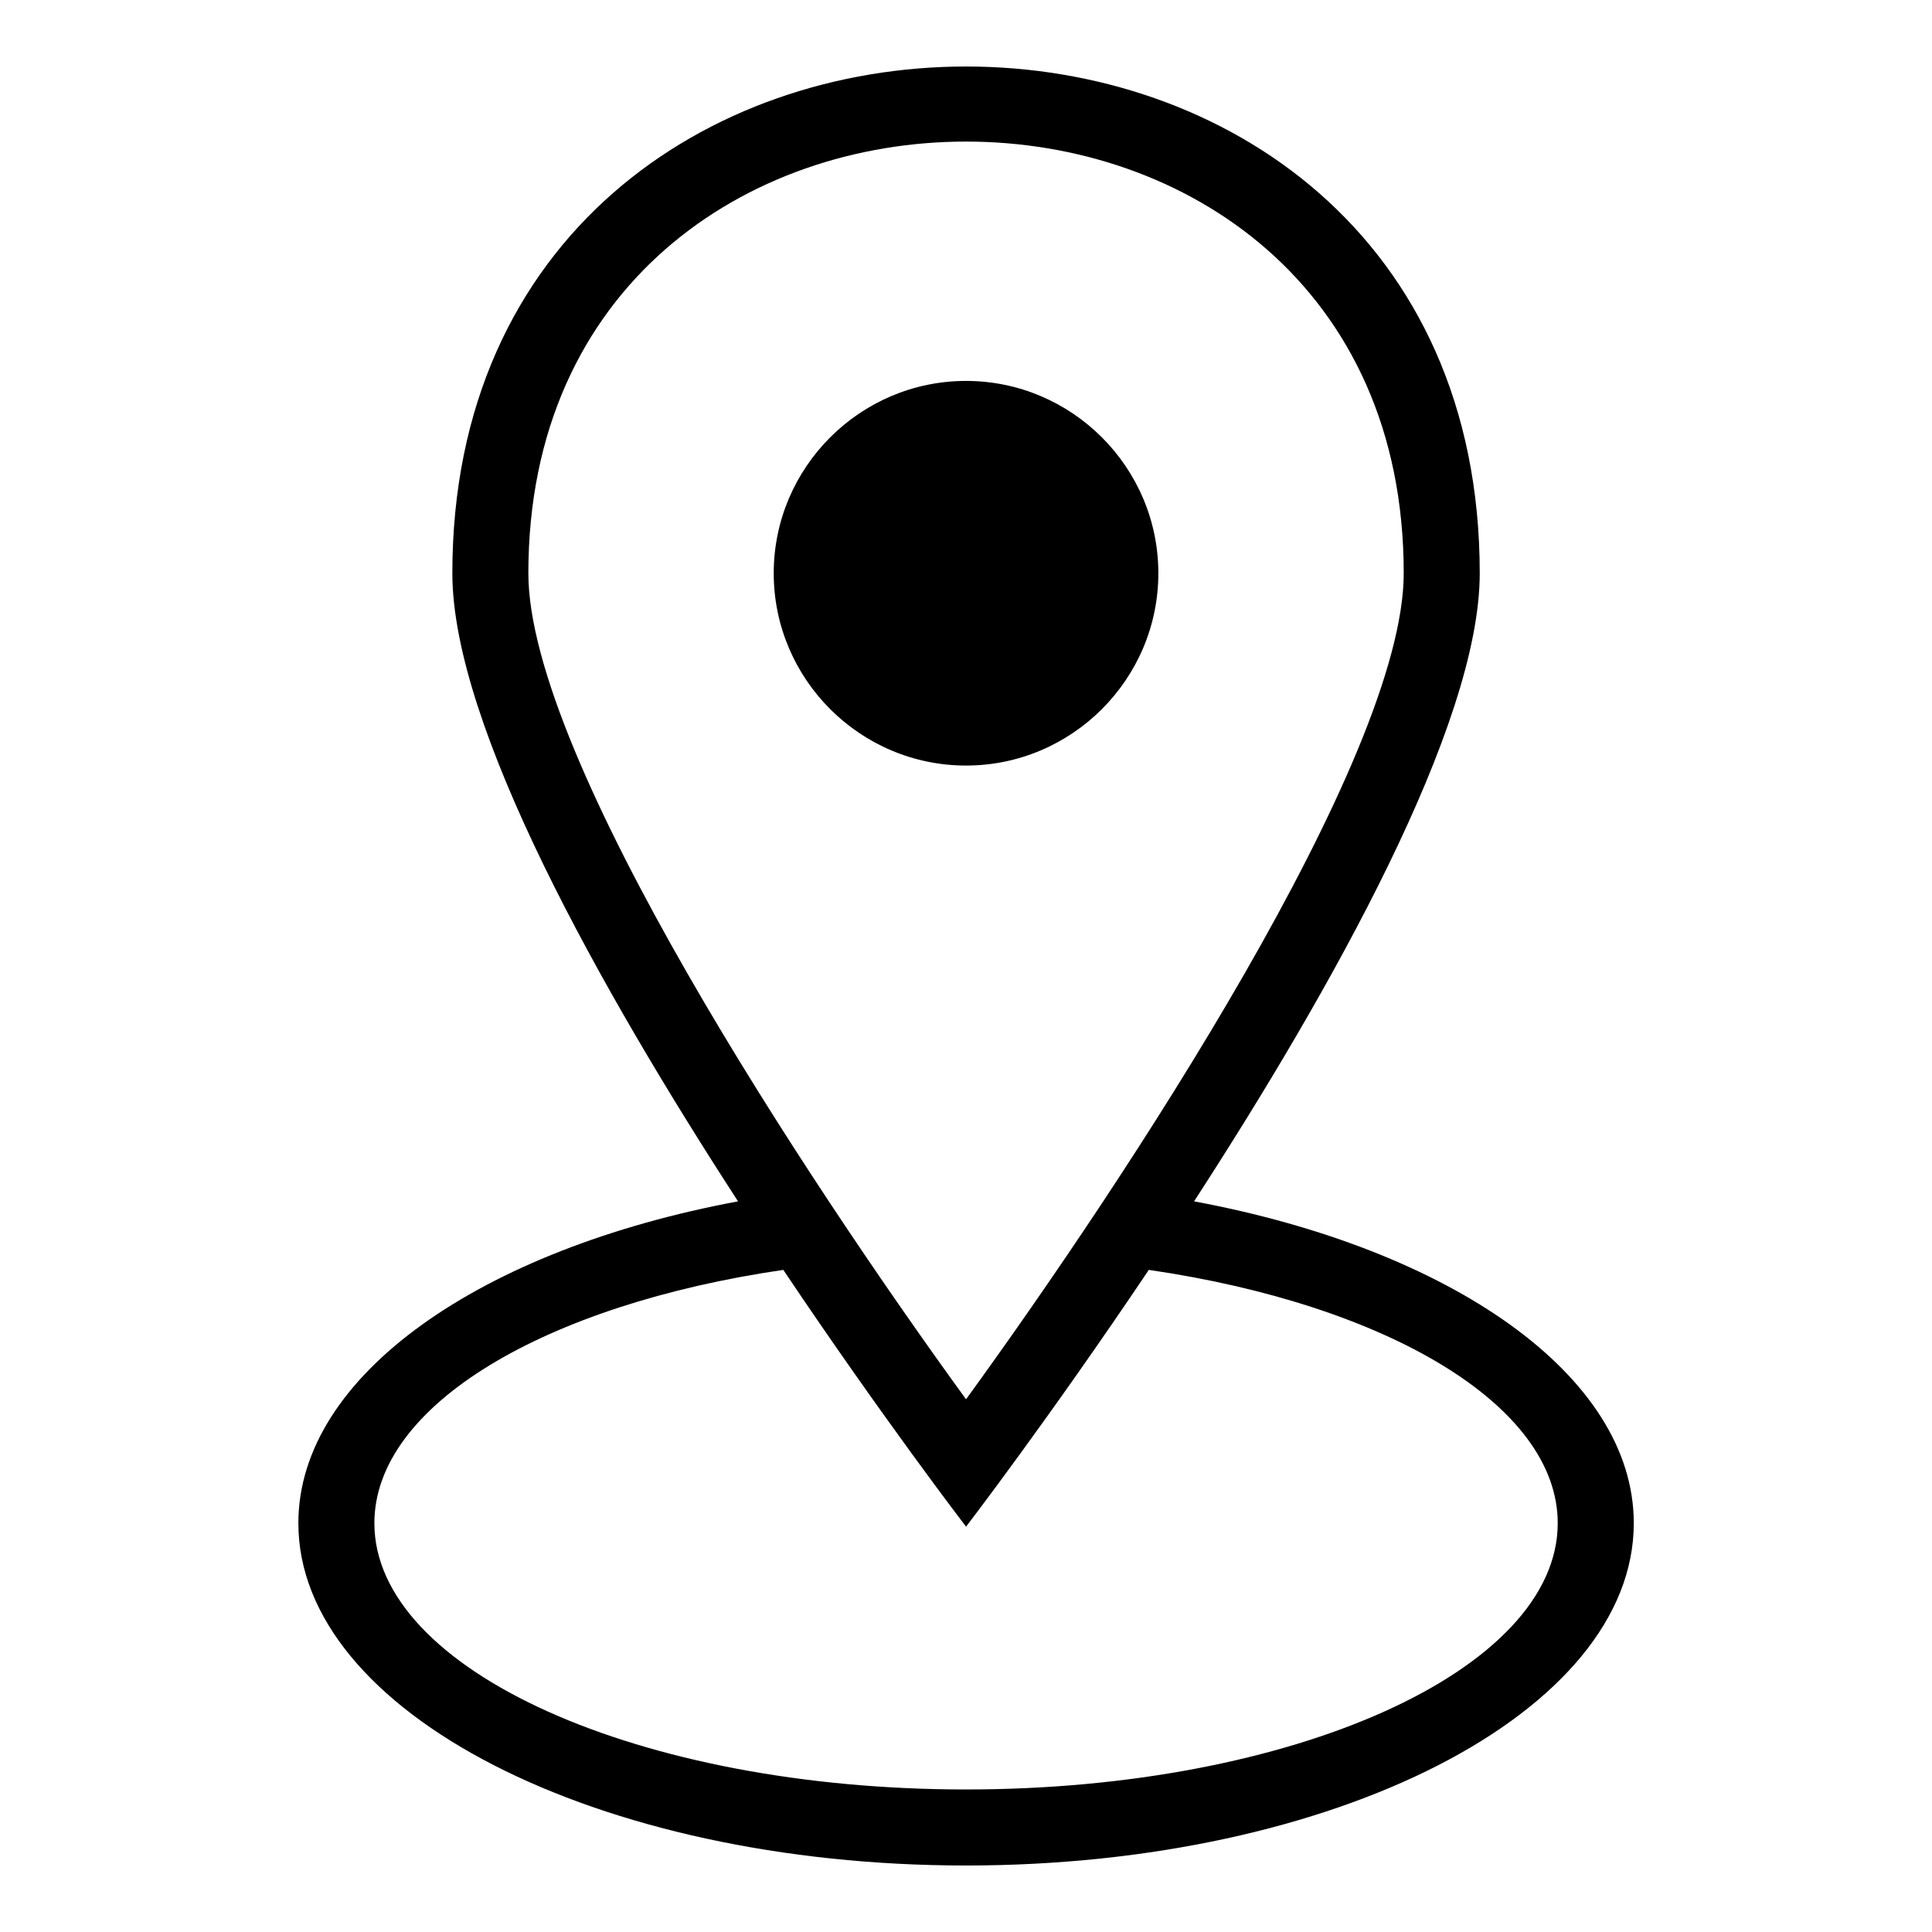
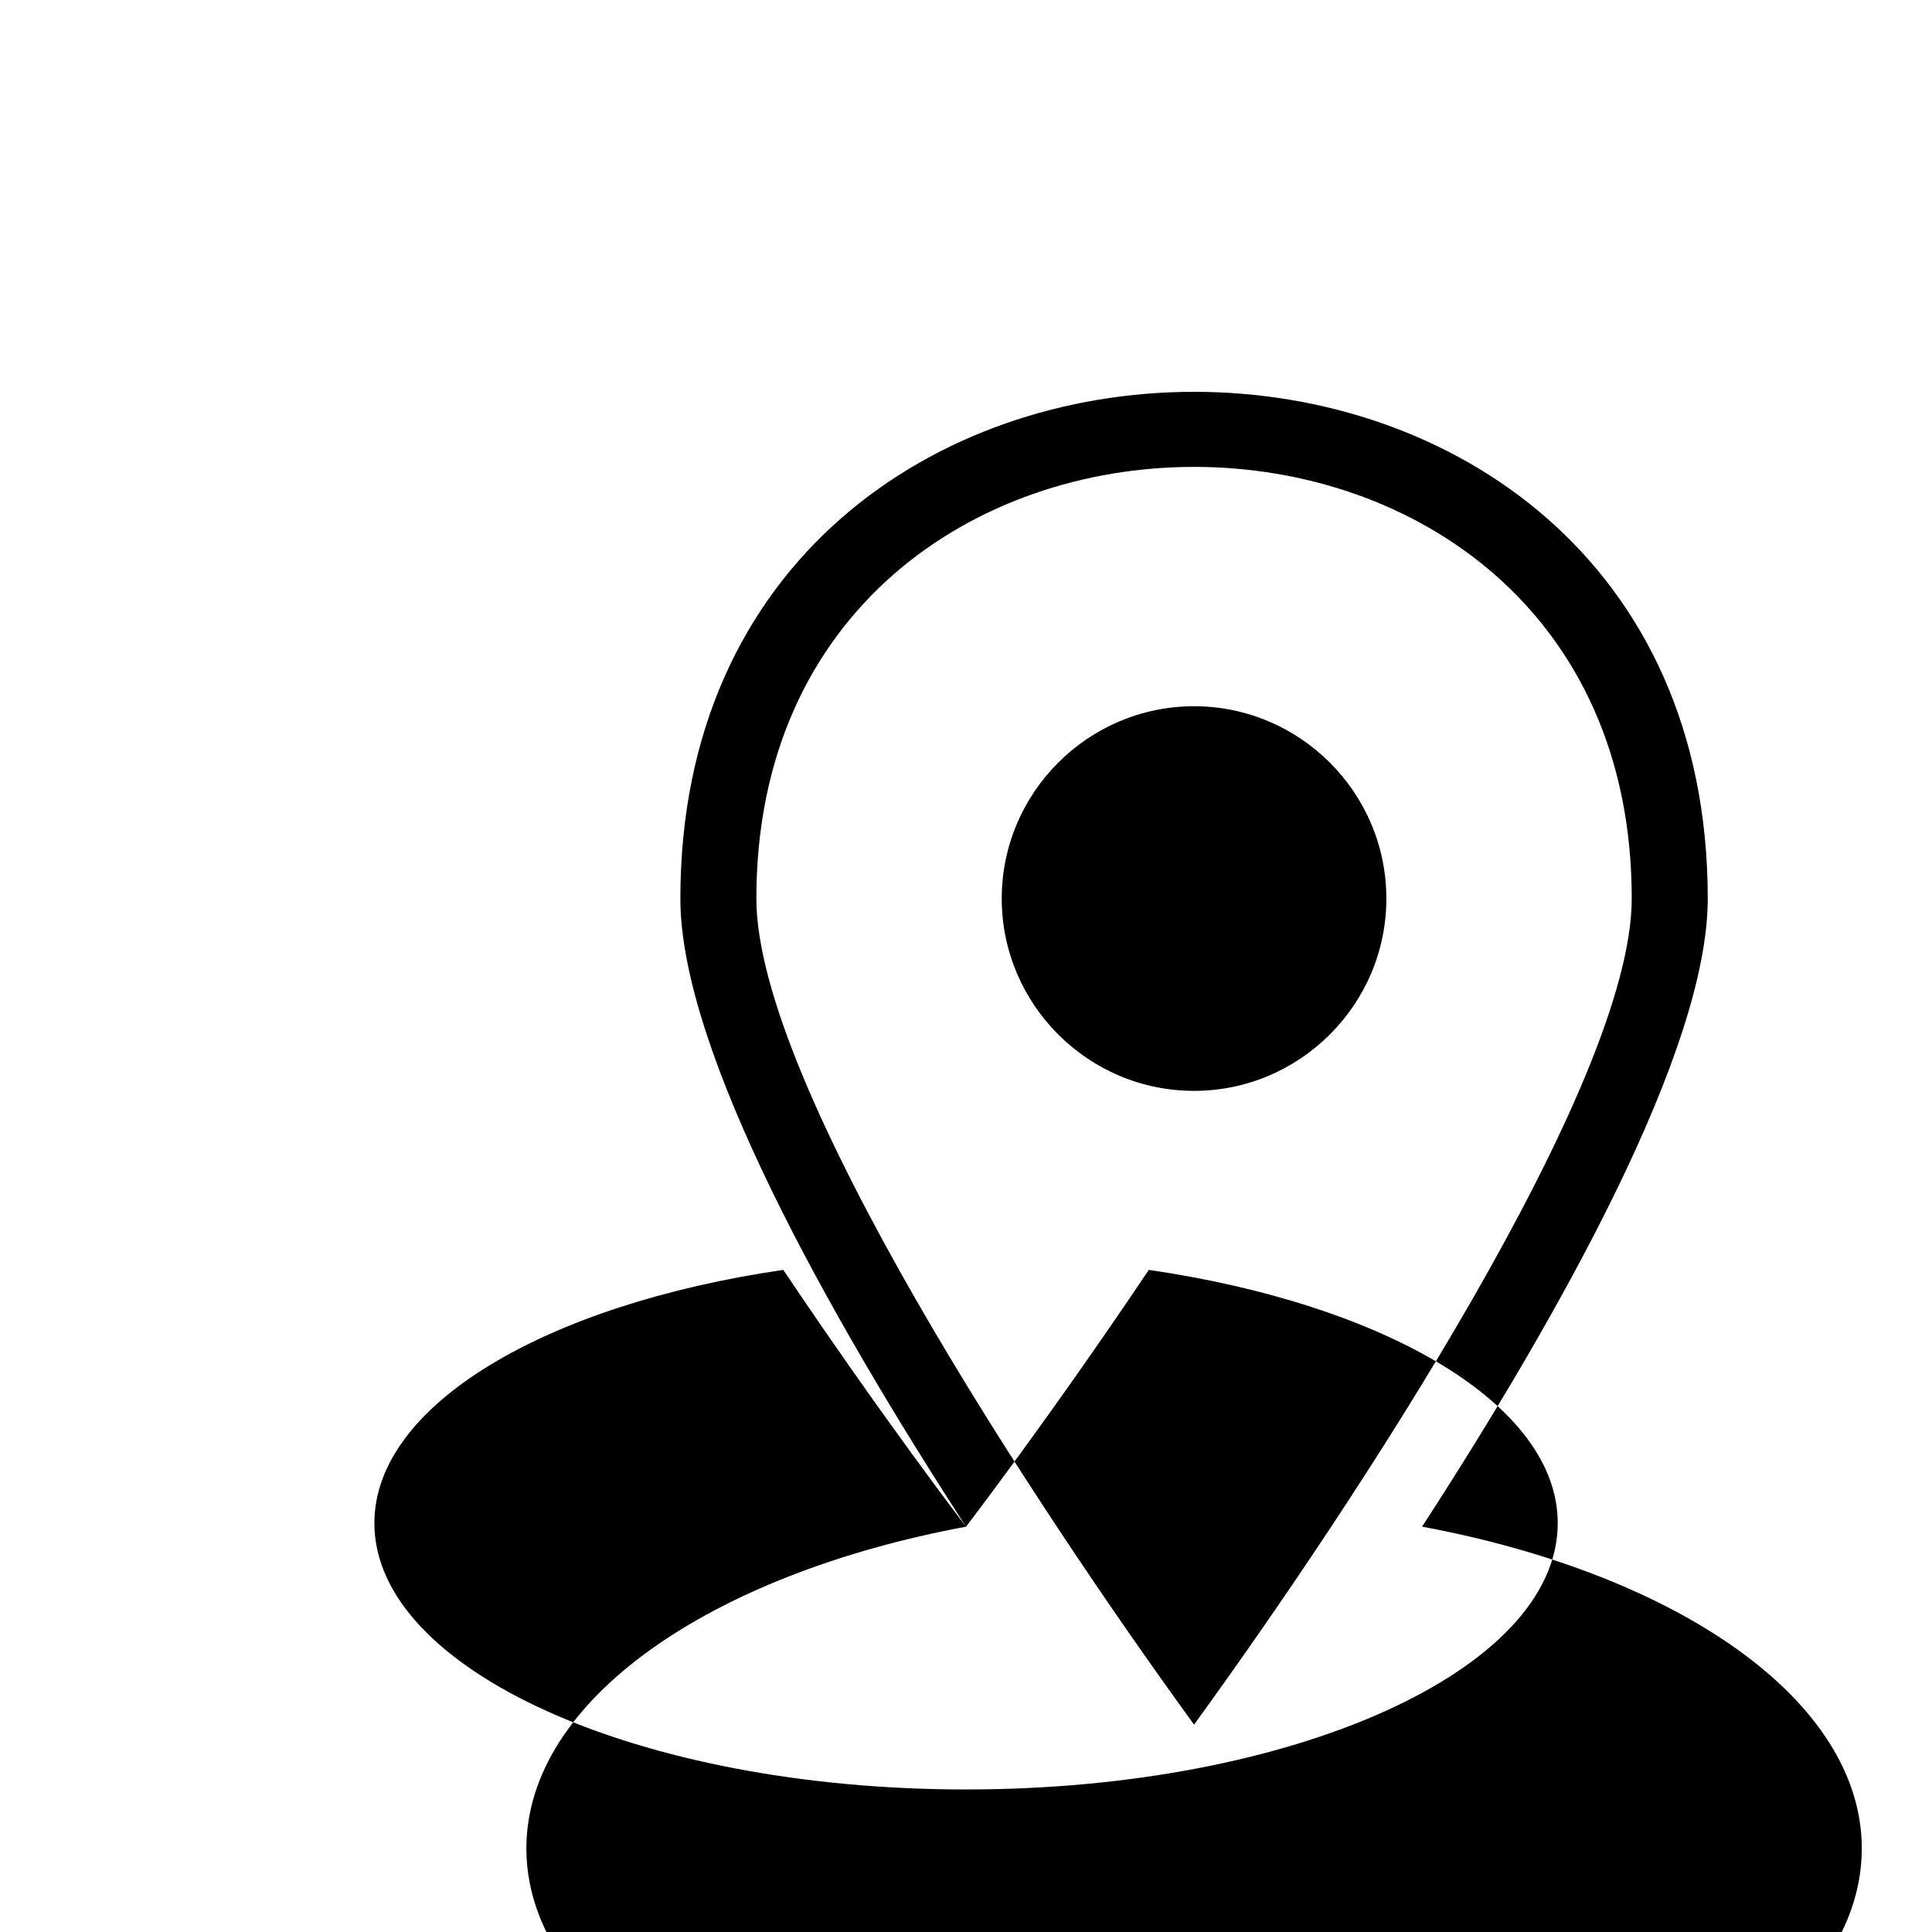
<svg xmlns="http://www.w3.org/2000/svg" fill="#000000" width="800px" height="800px" version="1.1" viewBox="144 144 512 512">
-   <path d="m400.01 548.58s-22.082-28.777-48.426-68.047c-62.891 9.176-108.37 35.762-108.37 67.125 0 38.965 70.207 70.57 156.8 70.57 86.605 0 156.8-31.59 156.8-70.57 0-31.363-45.48-57.949-108.37-67.125-26.359 39.266-48.426 68.047-48.426 68.047zm-60.426-86.211c-36.379-56.059-75.707-126.02-75.707-166.44 0-179.07 272.27-179.07 272.27 0 0 40.355-39.344 110.38-75.707 166.44 67.969 12.652 116.53 46.07 116.53 85.289 0 50.105-79.23 90.719-176.95 90.719-97.73 0-176.95-40.613-176.95-90.719 0-39.223 48.562-72.625 116.53-85.289zm60.426-115.49c28.066 0 50.965-22.898 50.965-50.965 0-28.066-22.898-50.965-50.965-50.965-28.066 0-50.965 22.898-50.965 50.965 0 28.066 22.898 50.965 50.965 50.965zm0 167.95c42.262-58.191 115.99-169.8 115.99-218.92 0-152.52-231.98-152.52-231.98 0 0 49.121 73.727 160.73 115.99 218.92z" fill-rule="evenodd" />
+   <path d="m400.01 548.58s-22.082-28.777-48.426-68.047c-62.891 9.176-108.37 35.762-108.37 67.125 0 38.965 70.207 70.57 156.8 70.57 86.605 0 156.8-31.59 156.8-70.57 0-31.363-45.48-57.949-108.37-67.125-26.359 39.266-48.426 68.047-48.426 68.047zc-36.379-56.059-75.707-126.02-75.707-166.44 0-179.07 272.27-179.07 272.27 0 0 40.355-39.344 110.38-75.707 166.44 67.969 12.652 116.53 46.07 116.53 85.289 0 50.105-79.23 90.719-176.95 90.719-97.73 0-176.95-40.613-176.95-90.719 0-39.223 48.562-72.625 116.53-85.289zm60.426-115.49c28.066 0 50.965-22.898 50.965-50.965 0-28.066-22.898-50.965-50.965-50.965-28.066 0-50.965 22.898-50.965 50.965 0 28.066 22.898 50.965 50.965 50.965zm0 167.95c42.262-58.191 115.99-169.8 115.99-218.92 0-152.52-231.98-152.52-231.98 0 0 49.121 73.727 160.73 115.99 218.92z" fill-rule="evenodd" />
</svg>